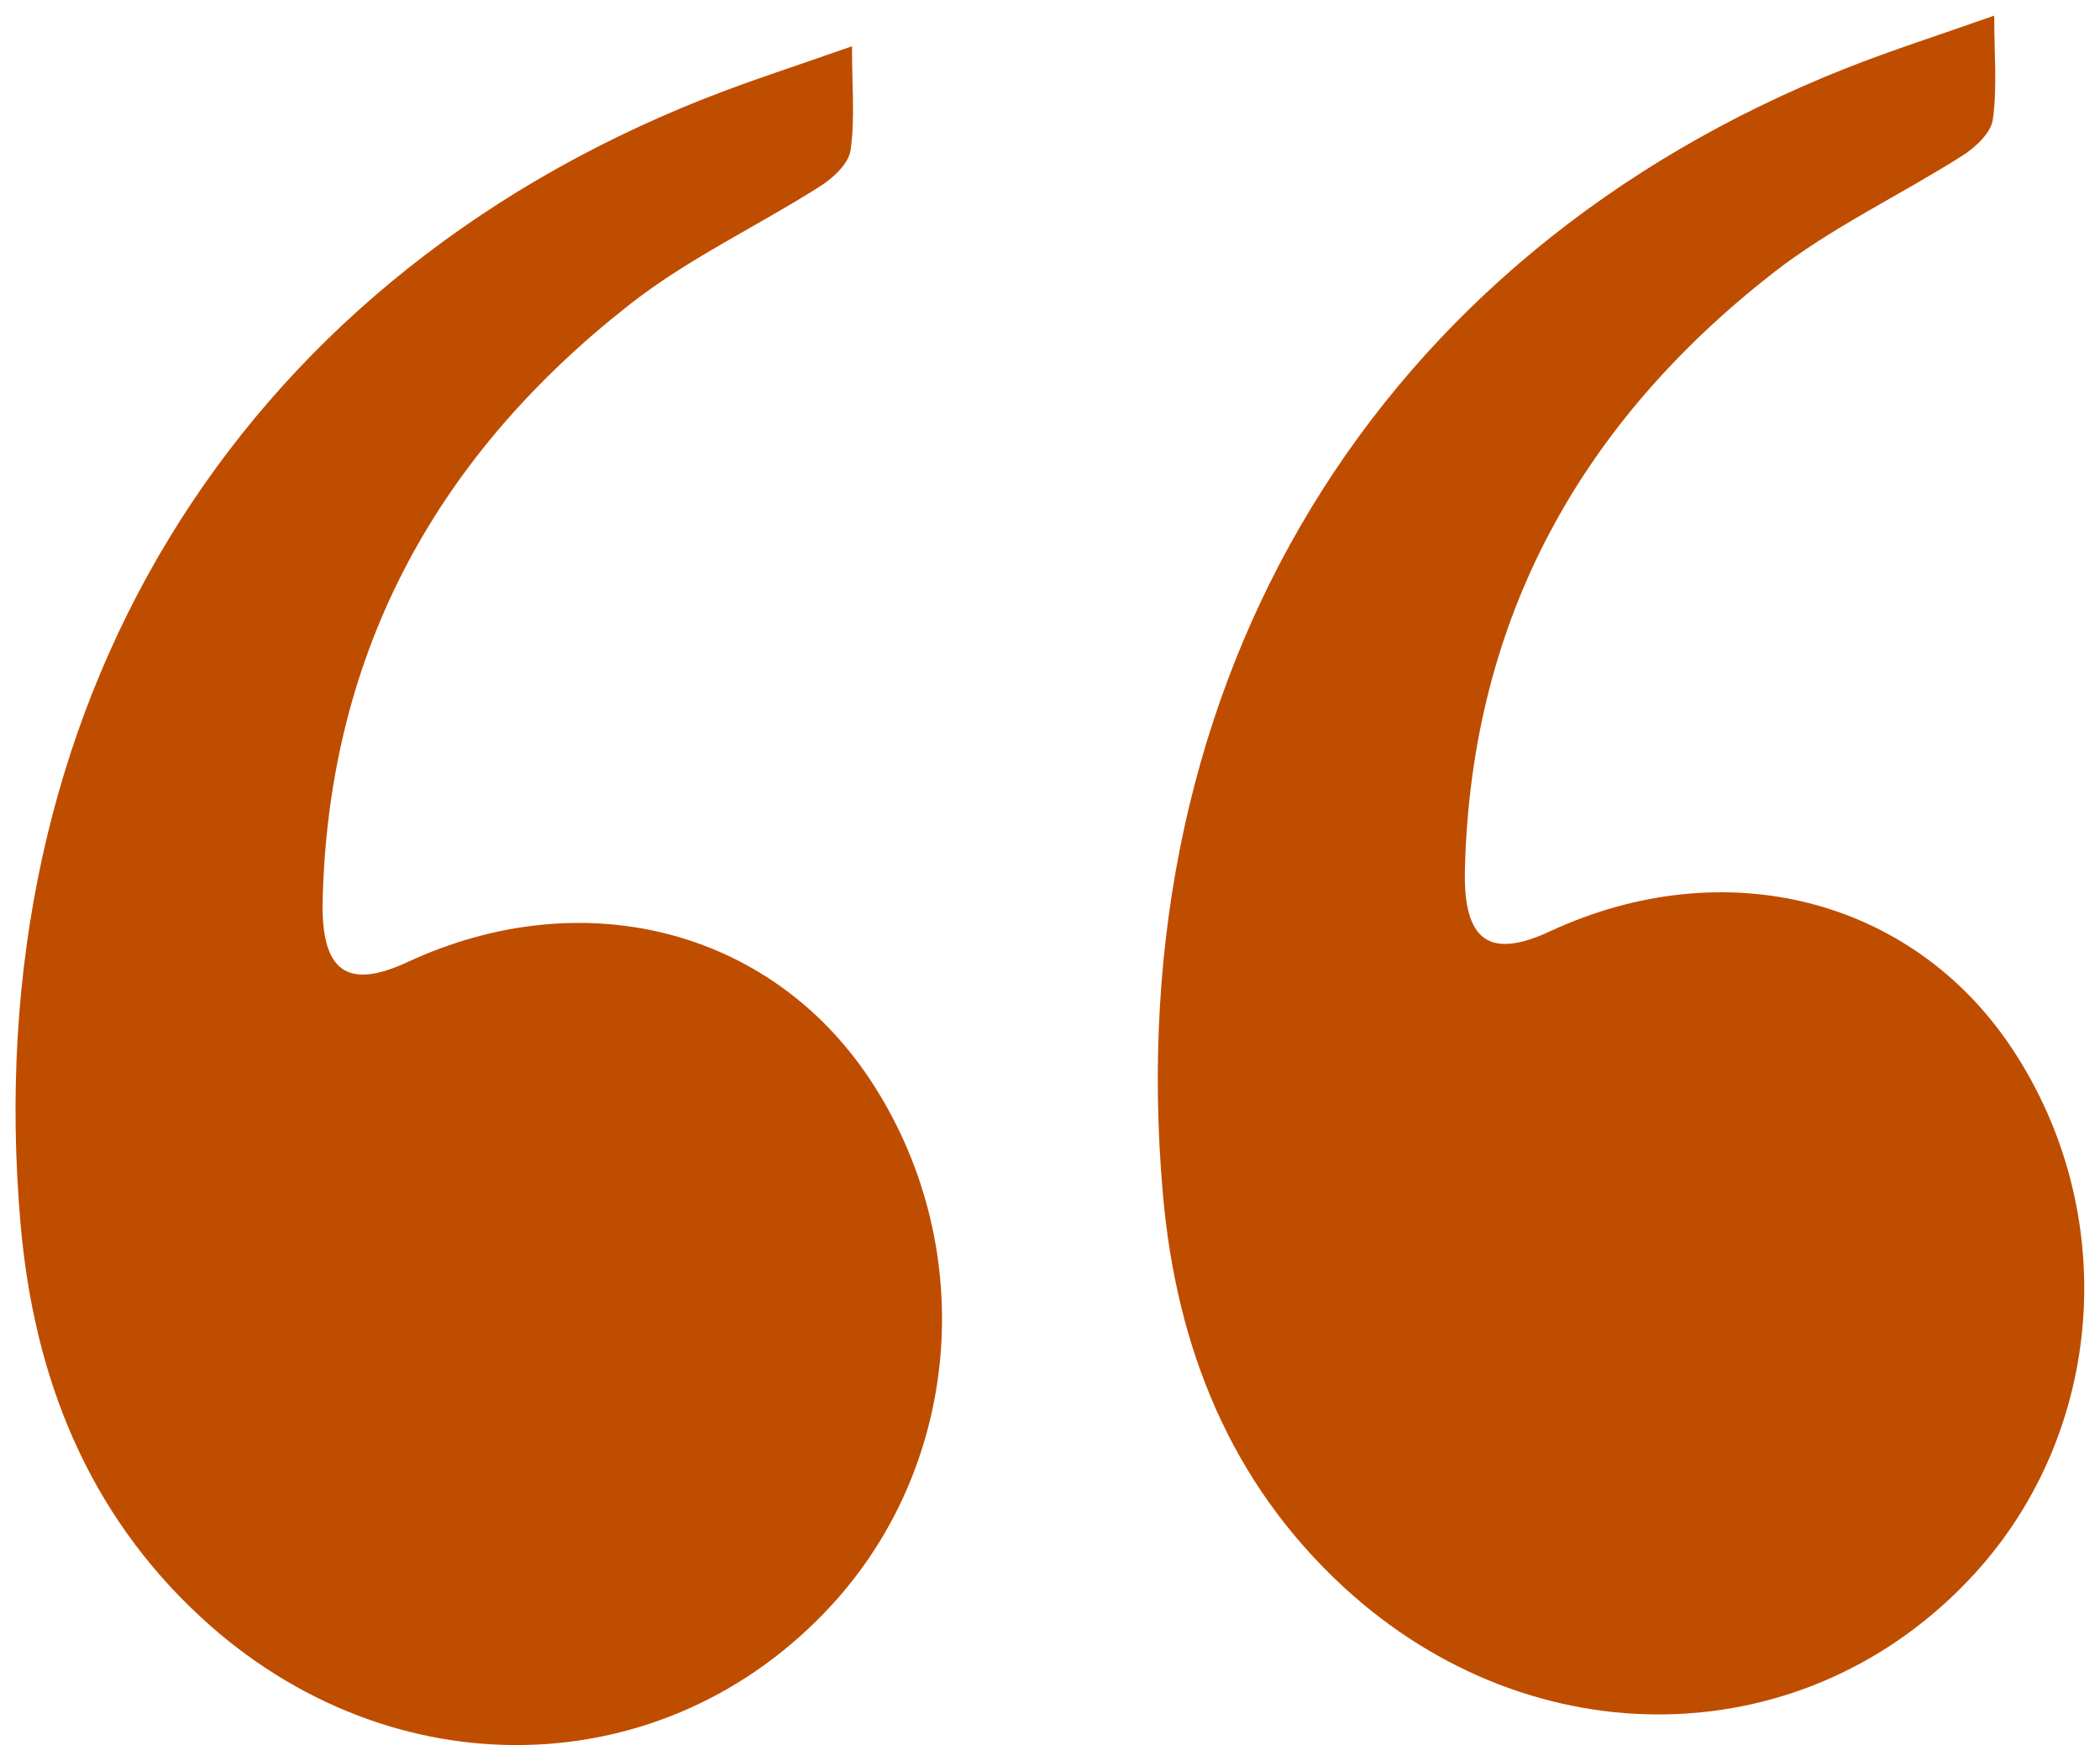
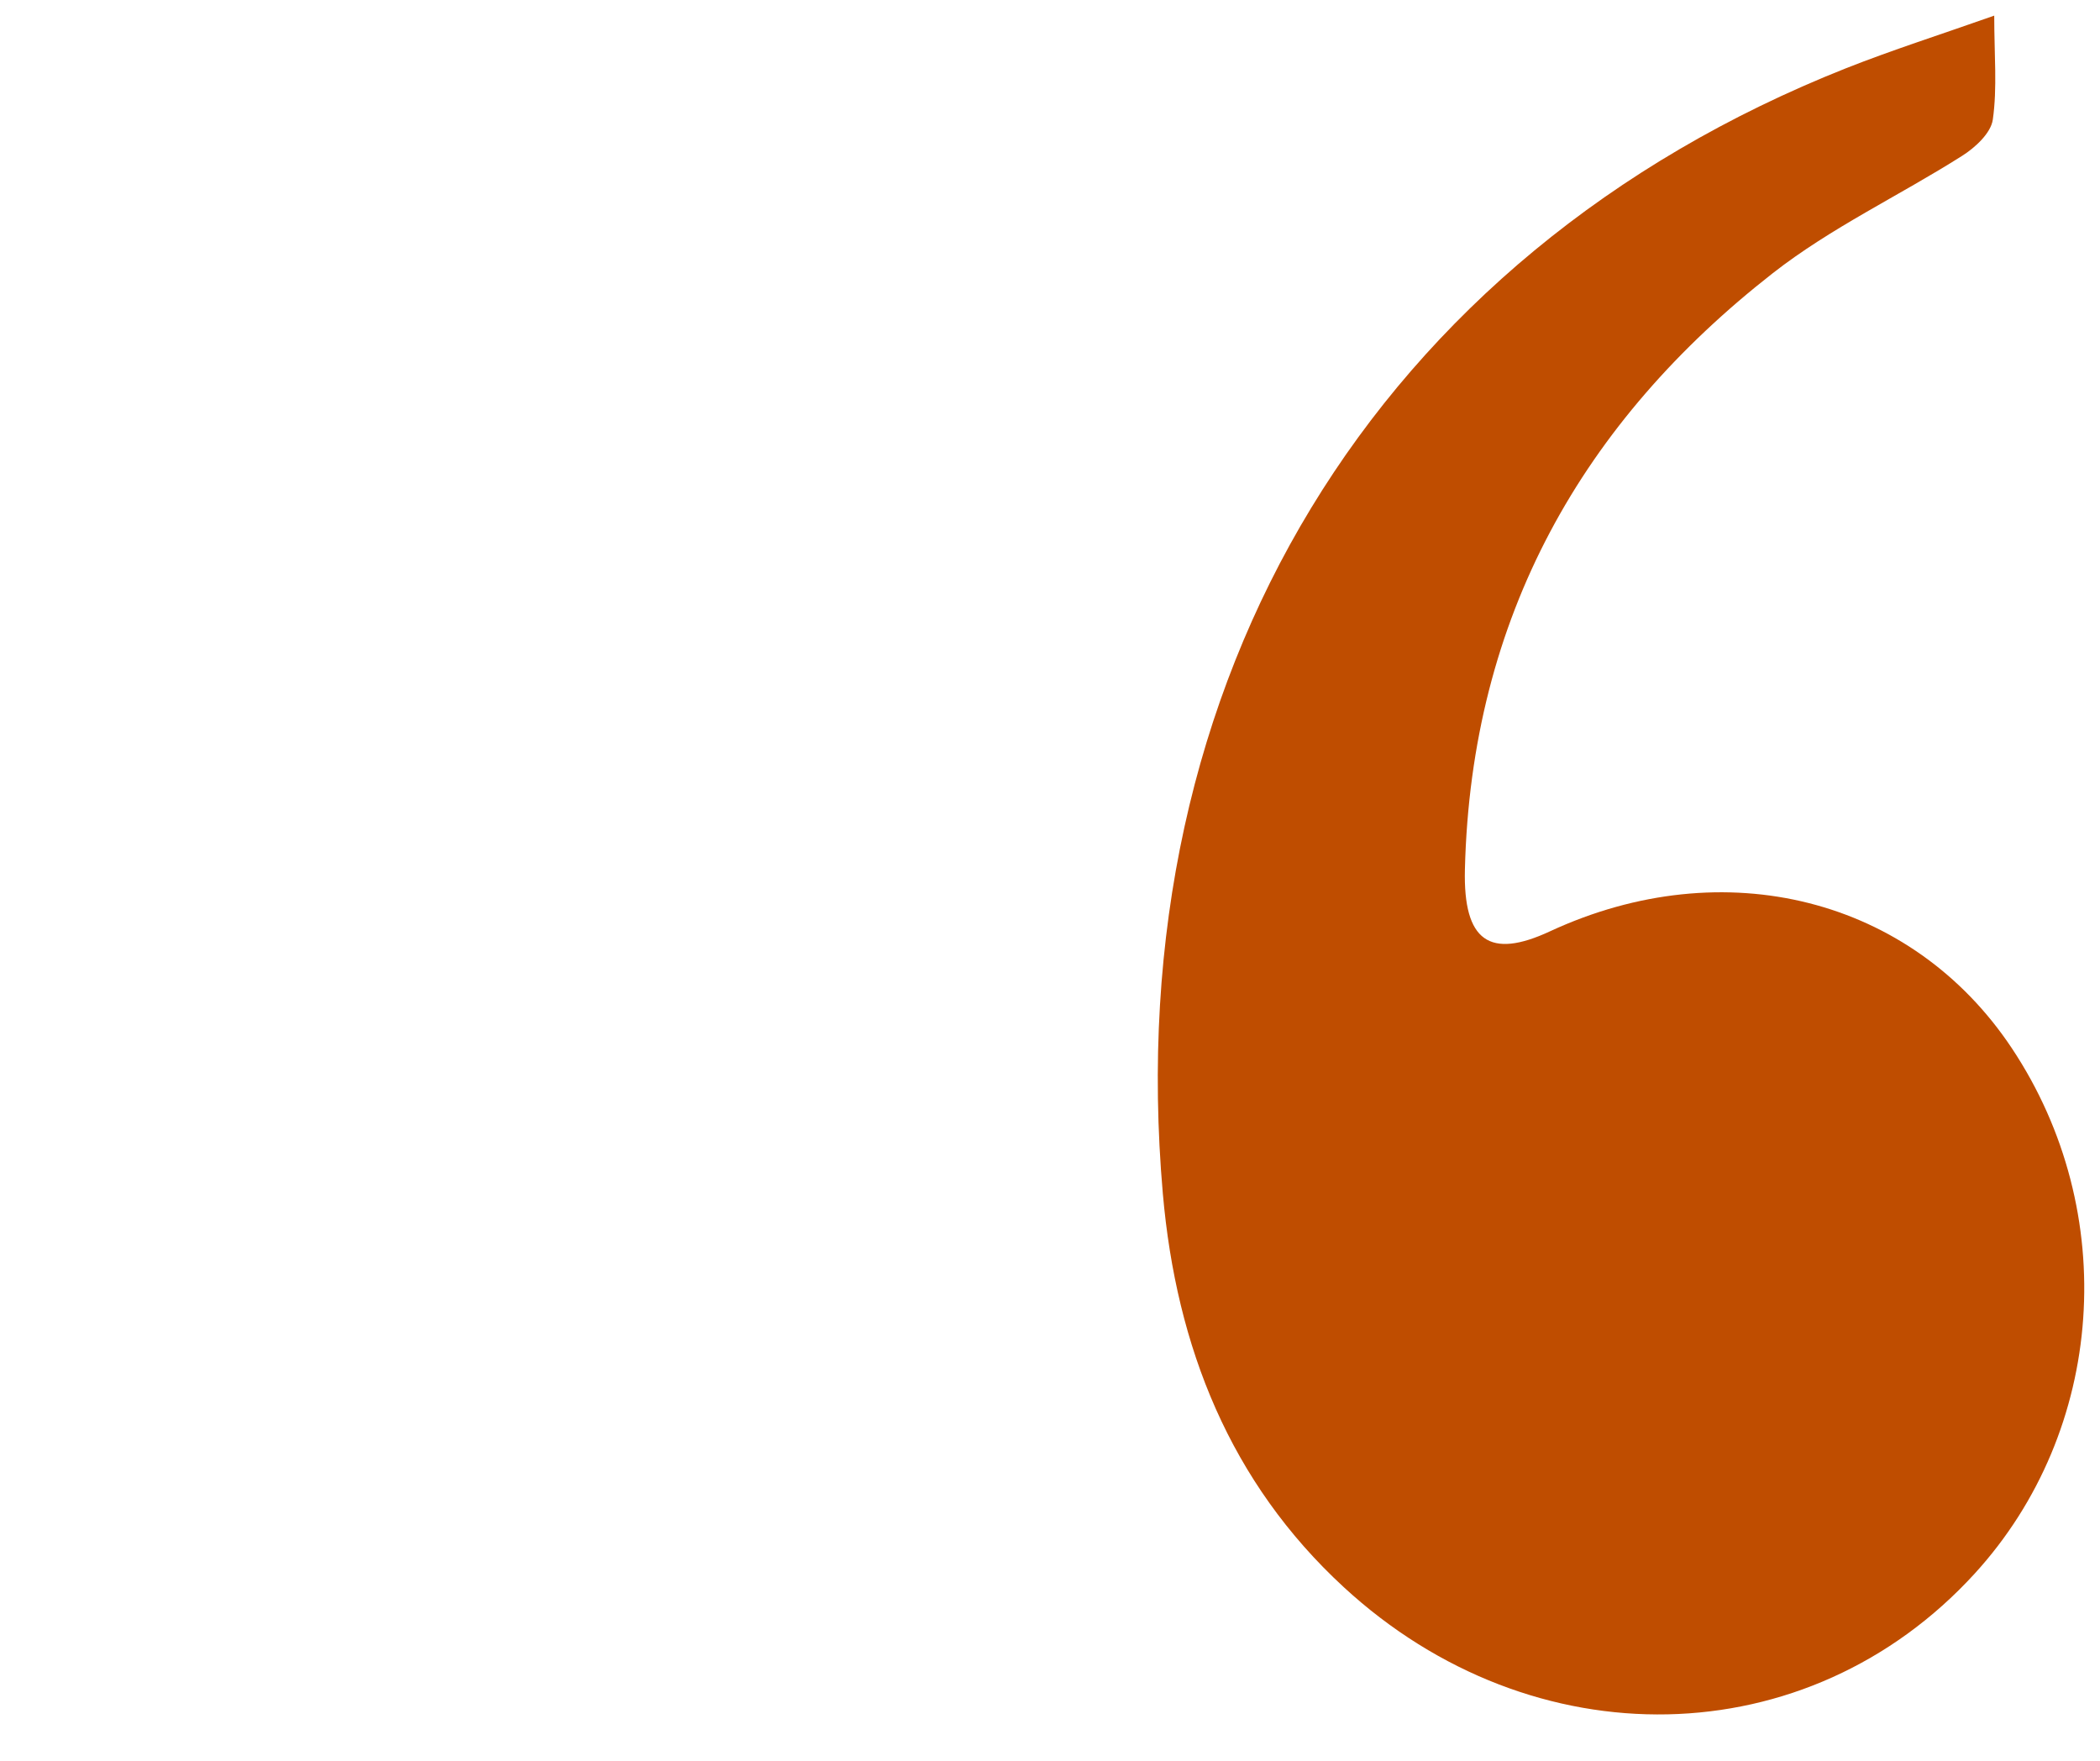
<svg xmlns="http://www.w3.org/2000/svg" width="68" height="57" viewBox="0 0 68 57" fill="none">
  <path d="M64.575 0.506C64.575 1.778 64.676 2.844 64.529 3.873C64.467 4.31 63.956 4.78 63.537 5.044C61.504 6.334 59.297 7.365 57.402 8.846C51.269 13.64 47.635 19.951 47.435 28.151C47.38 30.477 48.237 31.061 50.19 30.151C55.834 27.534 61.905 29.069 65.143 33.932C68.675 39.24 68.177 46.307 63.945 50.941C58.541 56.858 49.645 57.037 43.51 51.381C39.836 47.994 38.09 43.621 37.654 38.646C36.194 21.984 44.552 8.247 59.767 2.213C61.273 1.618 62.815 1.127 64.575 0.506Z" fill="#BF4D00" />
-   <path d="M27.588 1.498C27.588 2.77 27.689 3.835 27.542 4.864C27.48 5.302 26.969 5.772 26.55 6.035C24.517 7.326 22.31 8.357 20.415 9.837C14.283 14.631 10.648 20.943 10.448 29.142C10.393 31.468 11.251 32.053 13.203 31.143C18.848 28.526 24.918 30.061 28.156 34.924C31.688 40.231 31.191 47.299 26.958 51.933C21.554 57.85 12.658 58.029 6.523 52.373C2.849 48.986 1.103 44.613 0.667 39.638C-0.792 22.975 7.565 9.239 22.78 3.205C24.286 2.609 25.828 2.119 27.588 1.498Z" fill="#BF4D00" />
</svg>